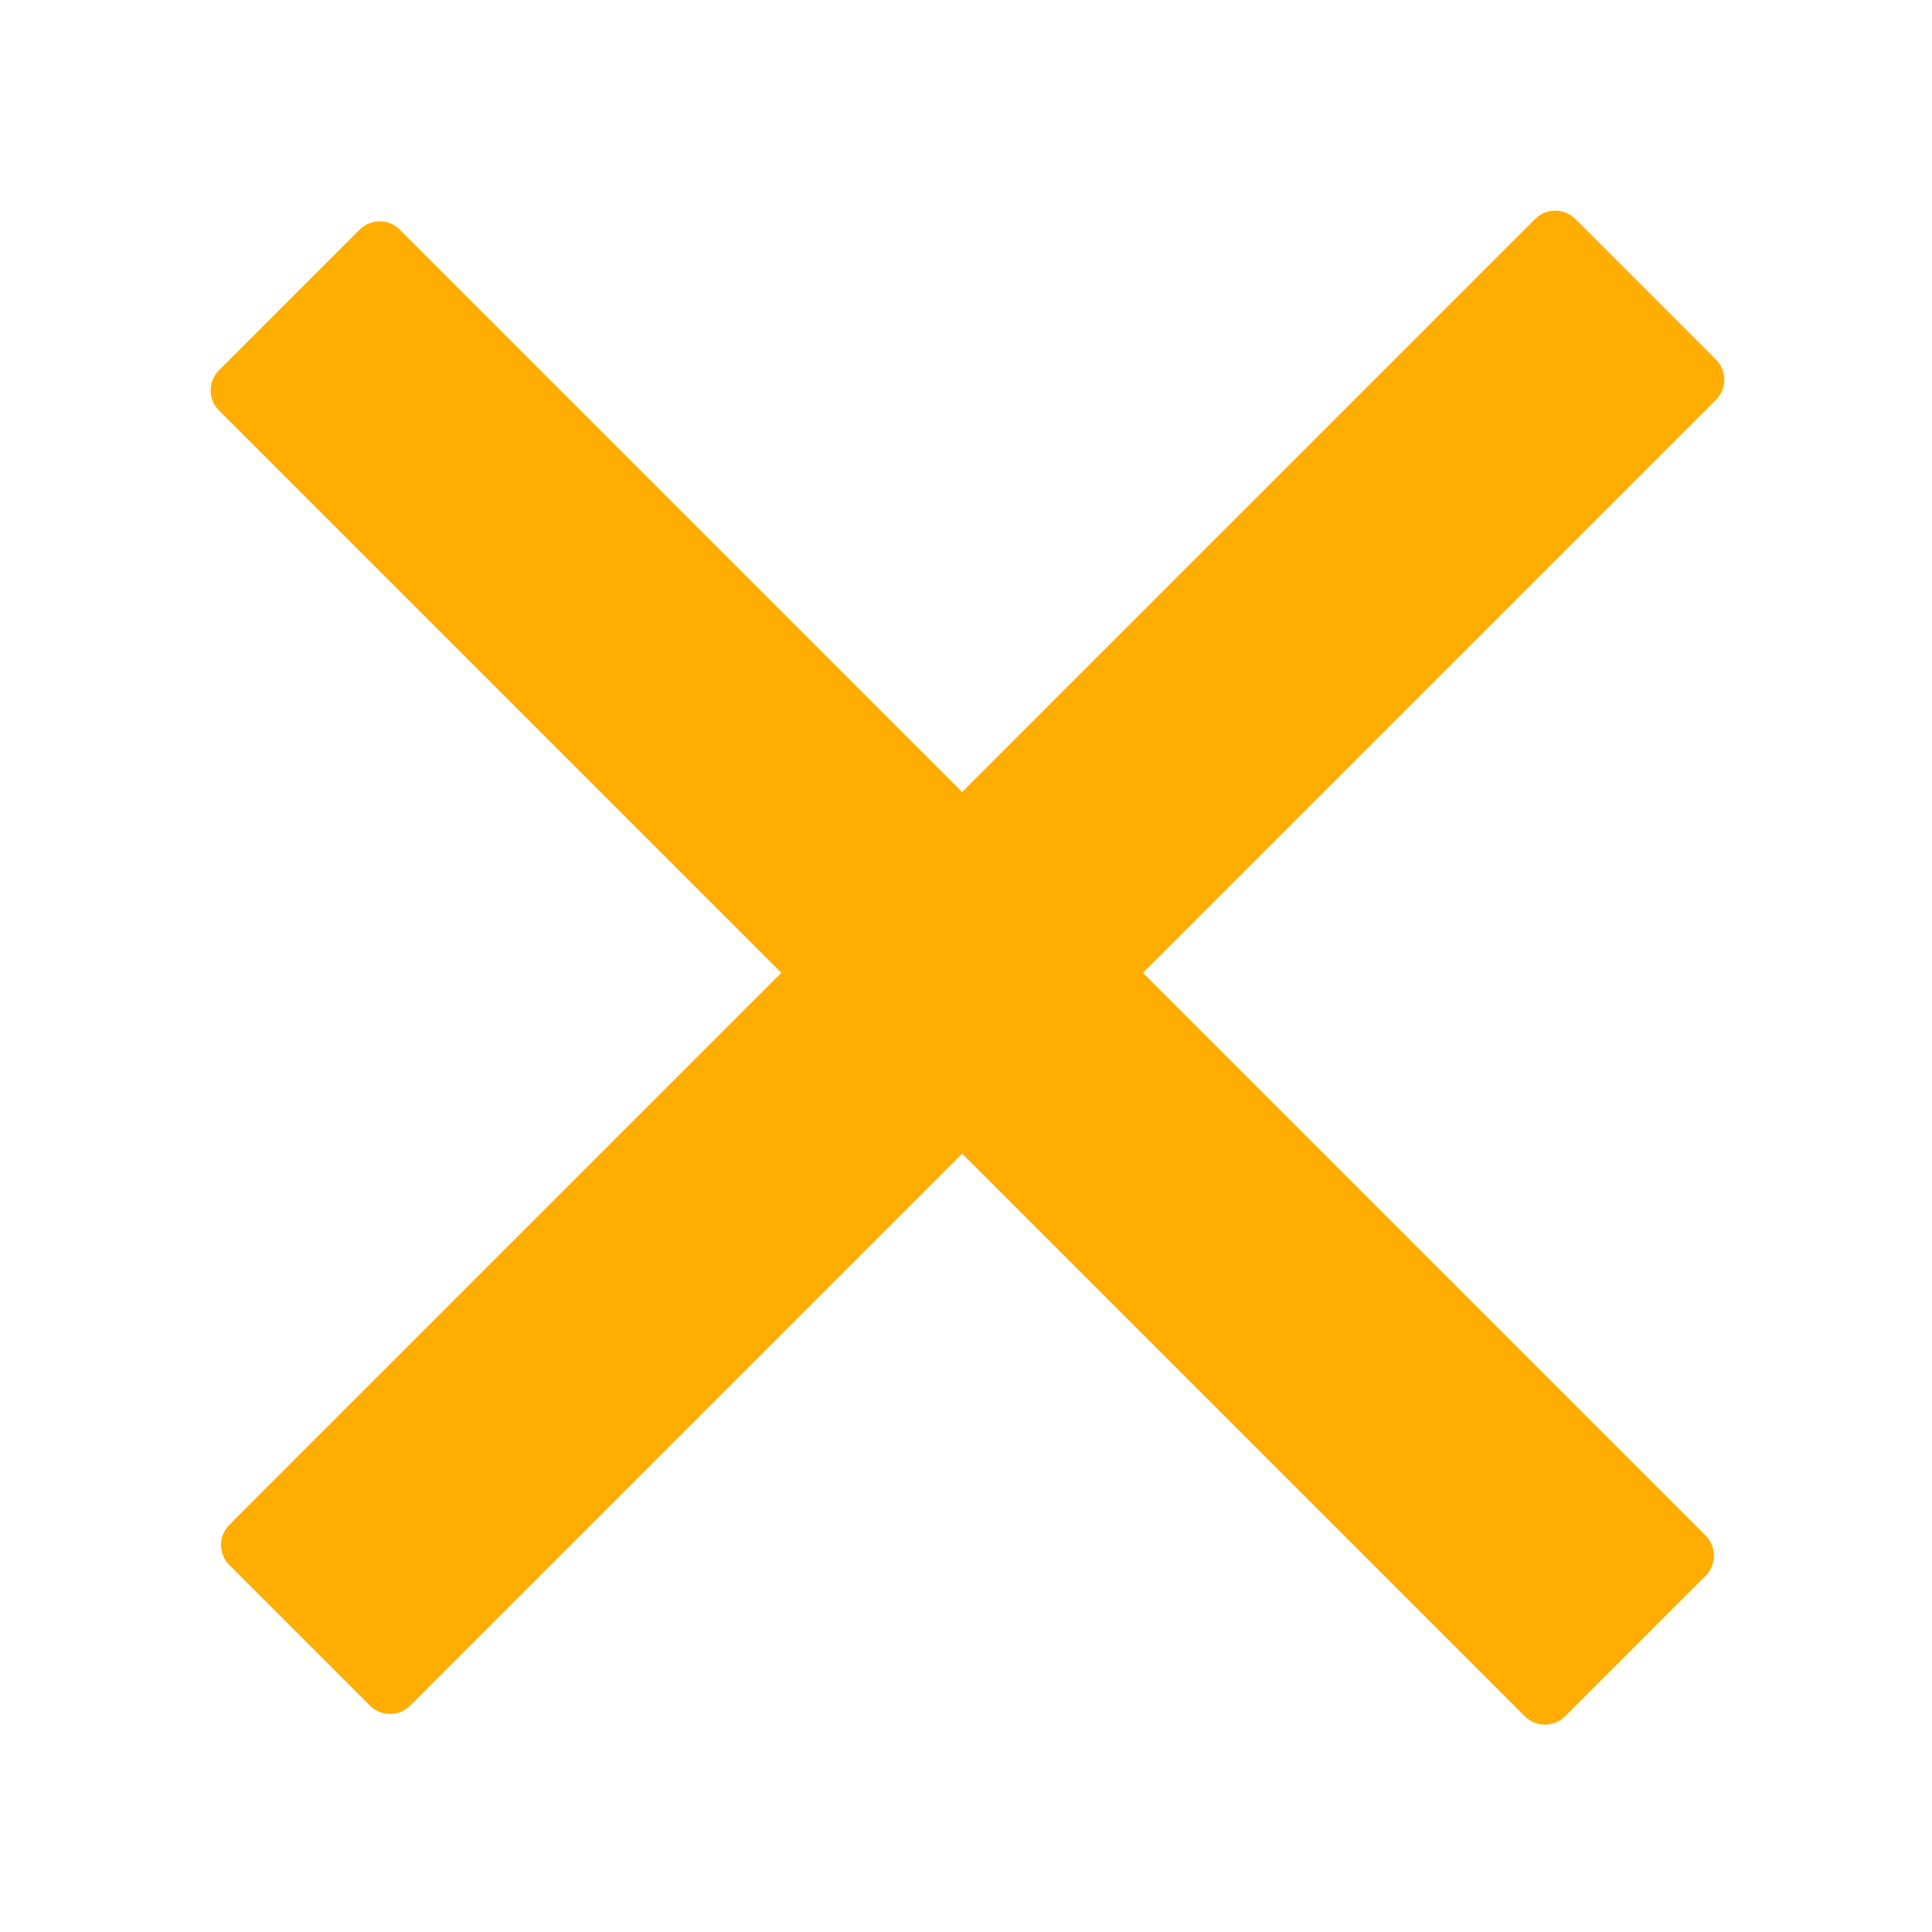
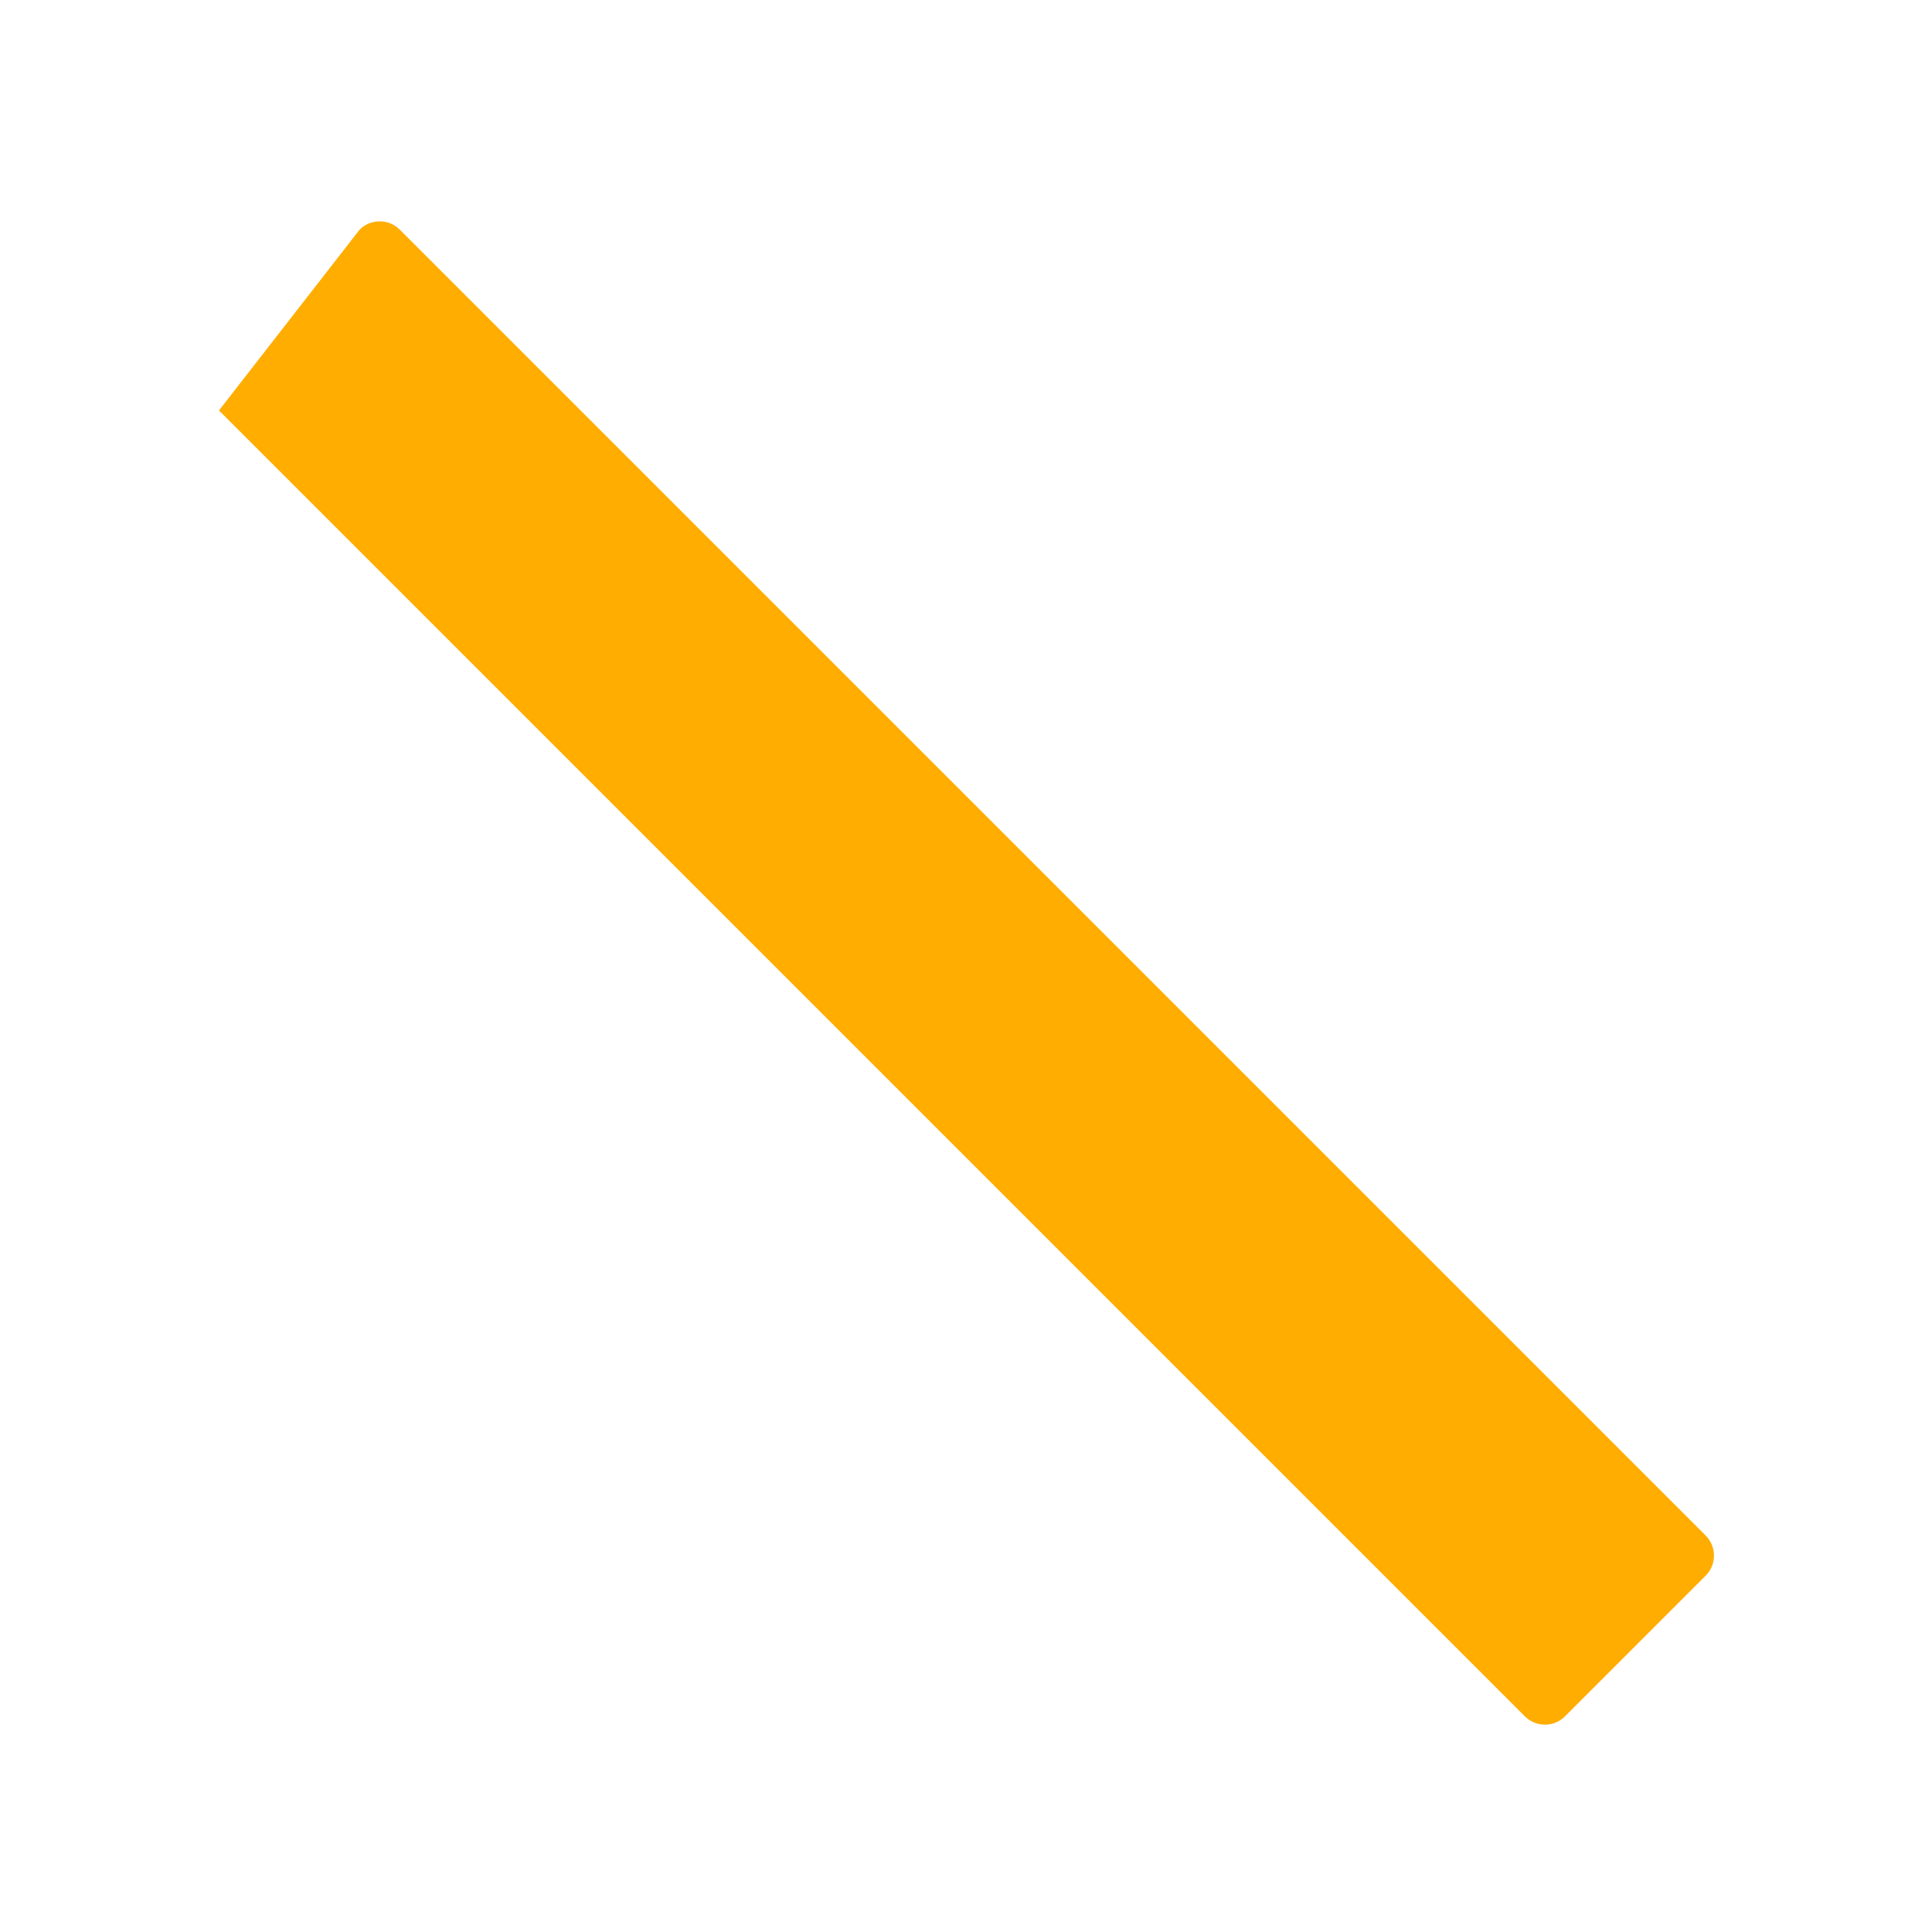
<svg xmlns="http://www.w3.org/2000/svg" width="68" height="68" viewBox="0 0 68 68" fill="none">
-   <path d="M8.071 55.083C7.681 54.693 7.681 54.059 8.071 53.669L54.033 7.707C54.424 7.316 55.057 7.316 55.447 7.707L60.397 12.657C60.788 13.047 60.788 13.68 60.397 14.071L14.435 60.033C14.045 60.423 13.411 60.423 13.021 60.033L8.071 55.083Z" fill="#FFAD00" />
-   <path d="M12.657 8.083C13.047 7.693 13.681 7.693 14.071 8.083L60.033 54.045C60.424 54.435 60.424 55.069 60.033 55.459L55.083 60.409C54.693 60.8 54.06 60.8 53.669 60.409L7.707 14.447C7.317 14.056 7.317 13.423 7.707 13.033L12.657 8.083Z" fill="#FFAD00" />
+   <path d="M12.657 8.083C13.047 7.693 13.681 7.693 14.071 8.083L60.033 54.045C60.424 54.435 60.424 55.069 60.033 55.459L55.083 60.409C54.693 60.8 54.06 60.8 53.669 60.409L7.707 14.447L12.657 8.083Z" fill="#FFAD00" />
</svg>